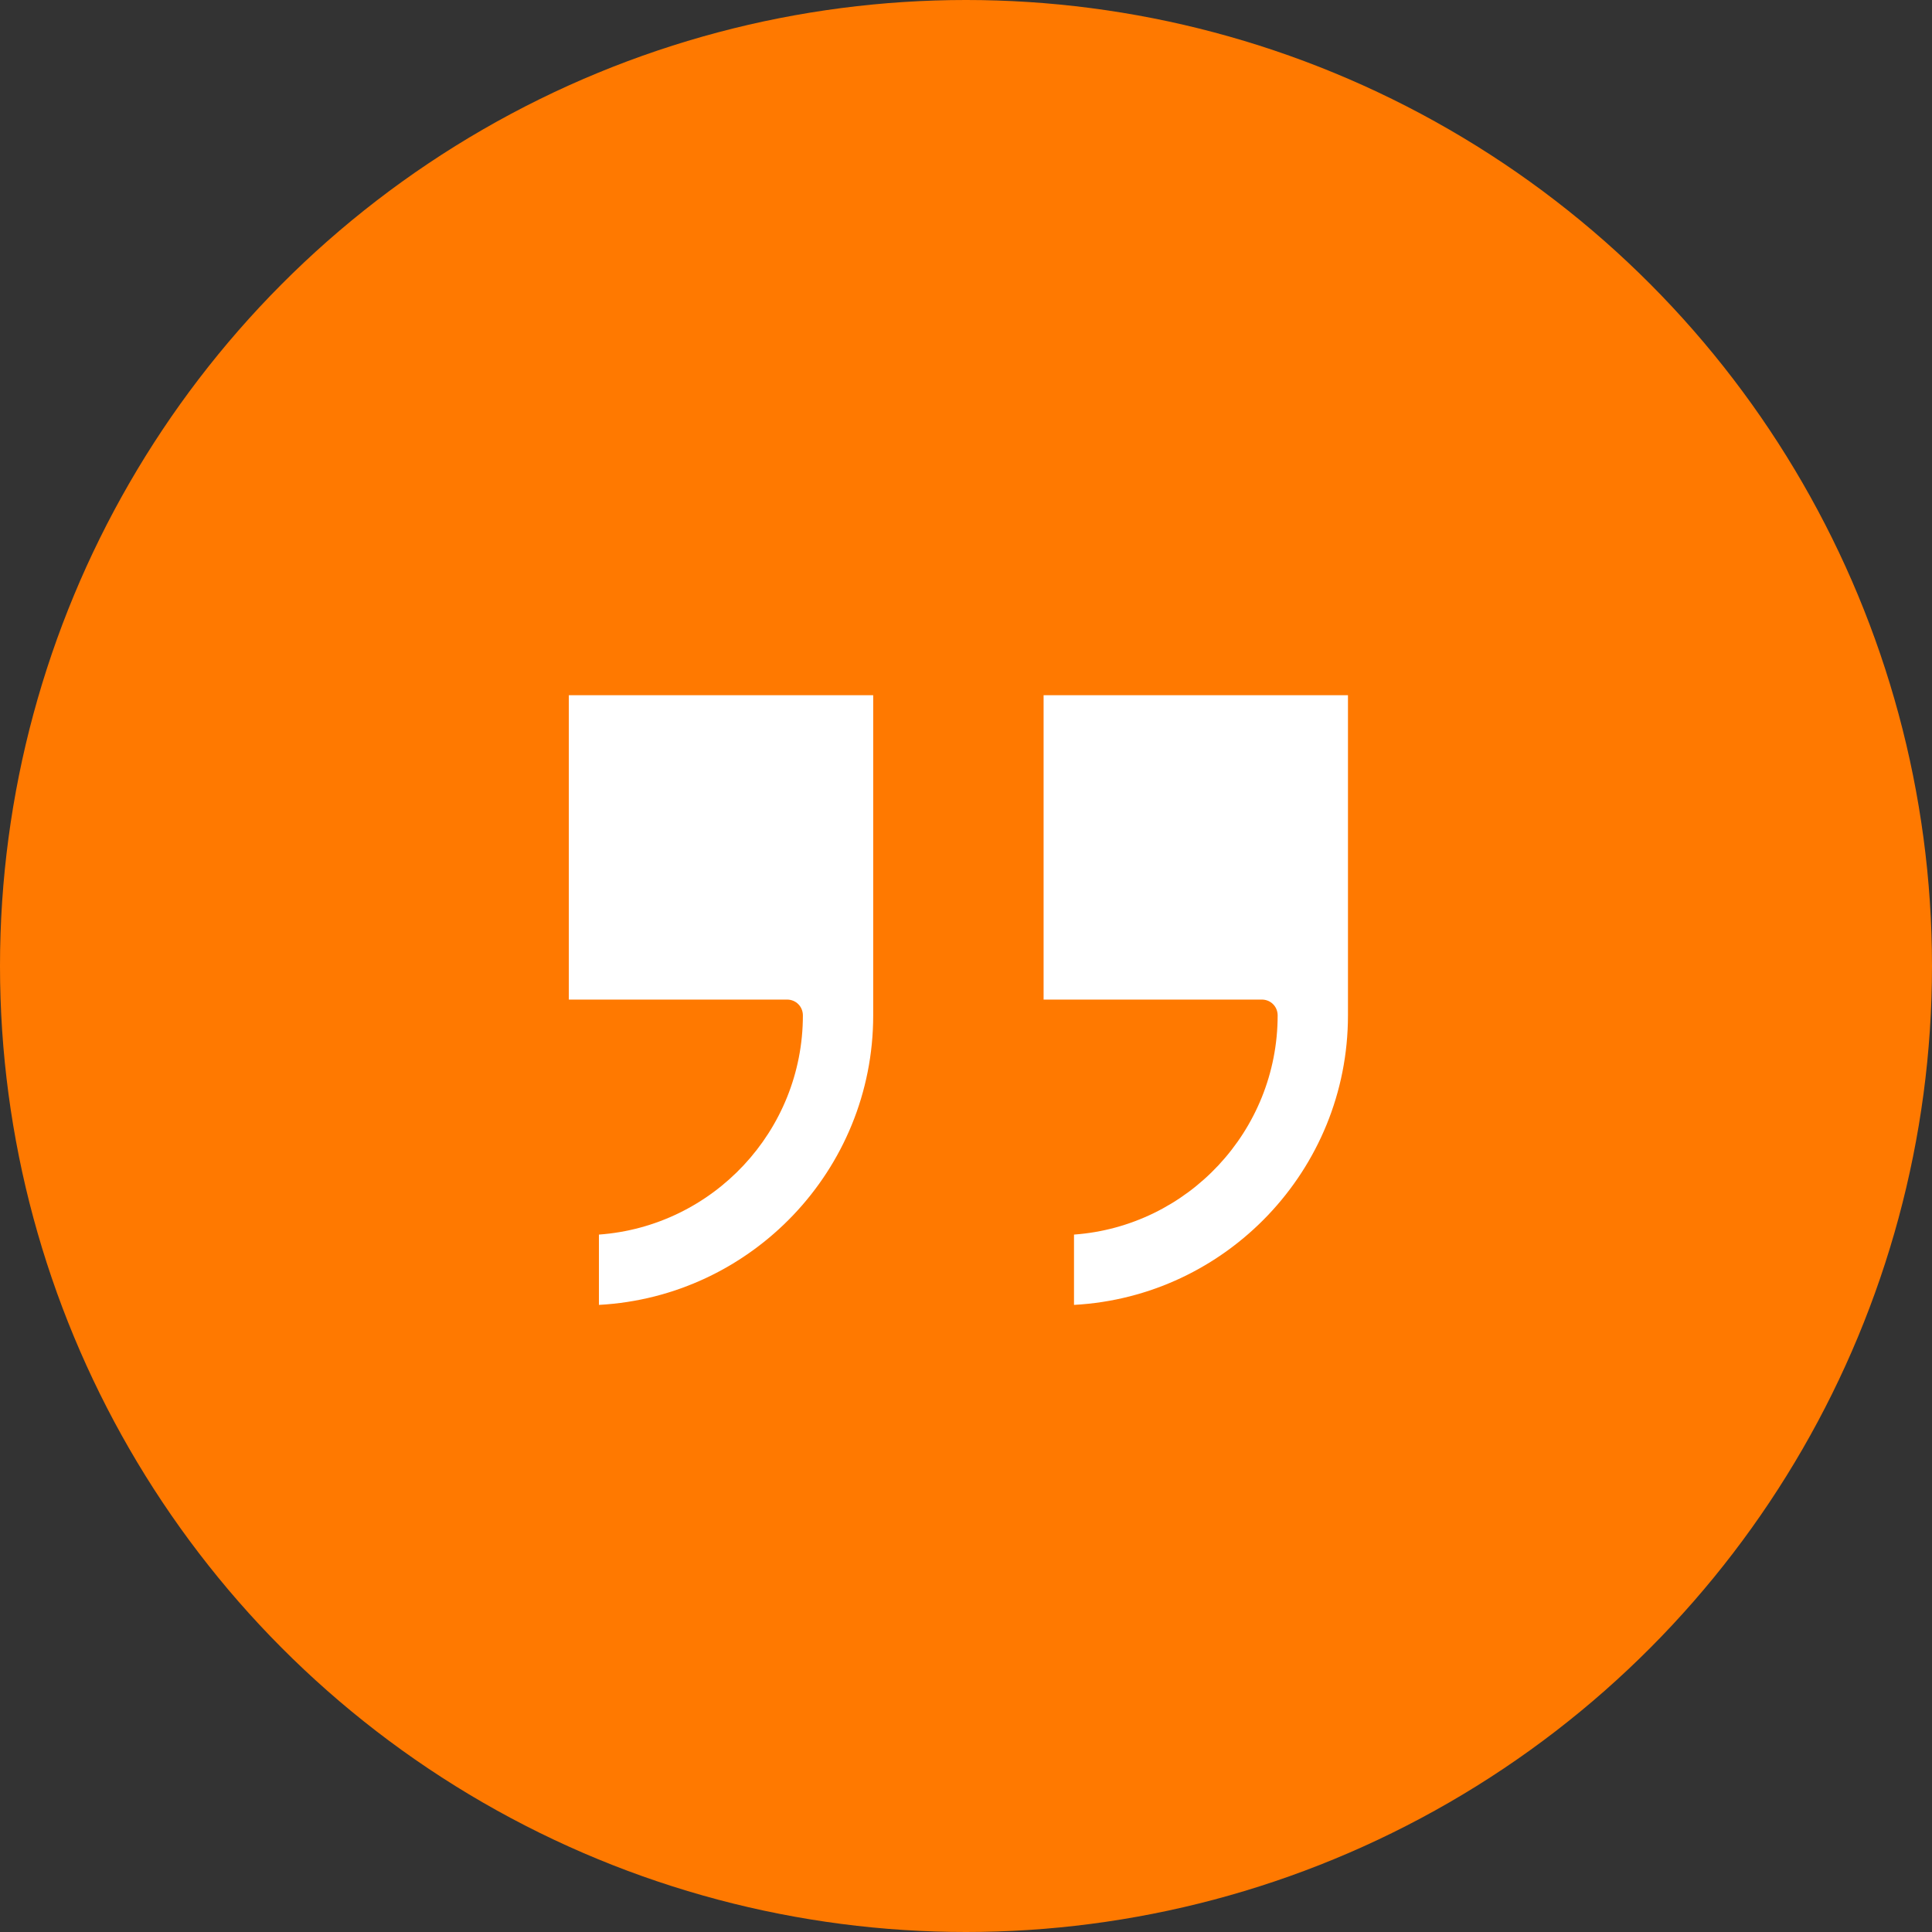
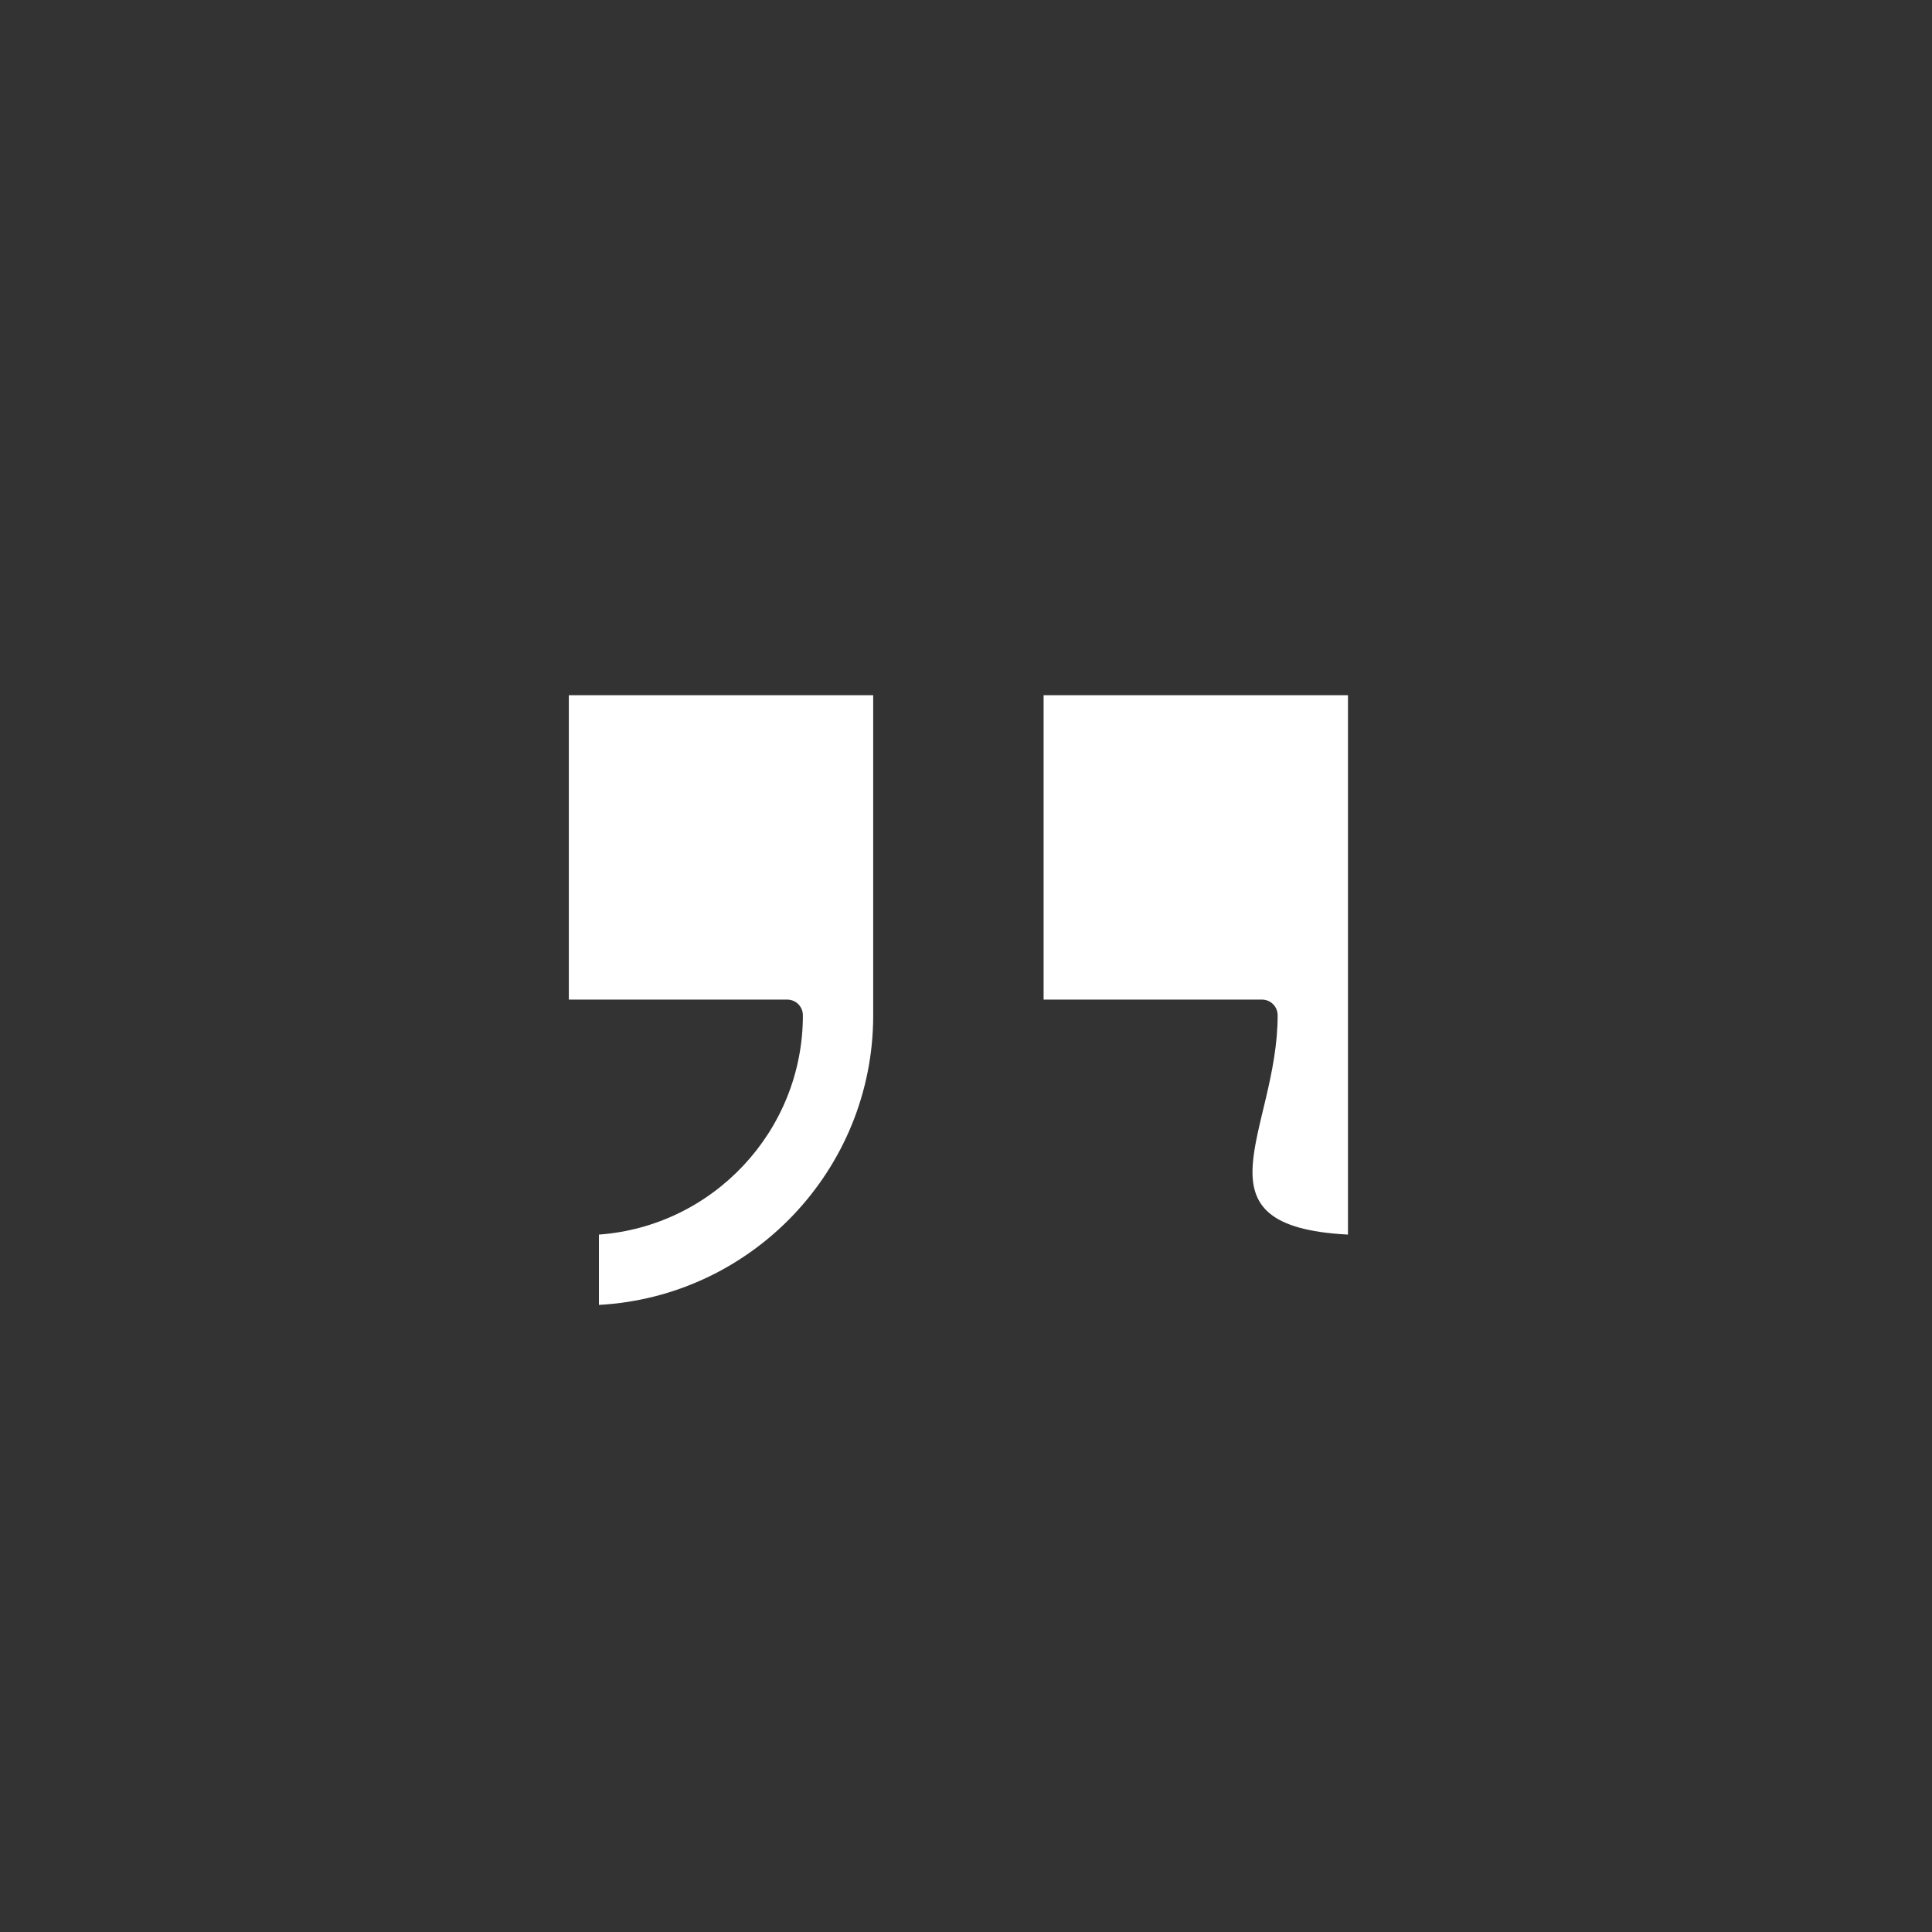
<svg xmlns="http://www.w3.org/2000/svg" width="61" height="61" viewBox="0 0 61 61" fill="none">
  <rect x="0" y="0" width="61" height="61" fill="#333333" stroke="none" />
-   <circle cx="30.5" cy="30.5" r="30.5" fill="#FF7900" />
-   <path d="M42.56 21.95V32.06C42.56 36.94 38.72 40.94 33.91 41.2V38.98C37.5 38.72 40.34 35.71 40.34 32.06C40.34 31.78 40.12 31.56 39.84 31.56H32.95V21.95H42.56ZM27.57 21.95V32.06C27.57 36.94 23.73 40.94 18.91 41.2V38.98C22.51 38.72 25.35 35.71 25.35 32.06C25.35 31.78 25.13 31.56 24.85 31.56H17.96V21.95H27.57Z" fill="white" />
+   <path d="M42.56 21.95V32.06V38.98C37.5 38.72 40.34 35.71 40.34 32.06C40.34 31.78 40.12 31.56 39.84 31.56H32.95V21.95H42.56ZM27.57 21.95V32.06C27.57 36.94 23.73 40.94 18.91 41.2V38.98C22.51 38.72 25.35 35.71 25.35 32.06C25.35 31.78 25.13 31.56 24.85 31.56H17.96V21.95H27.57Z" fill="white" />
</svg>